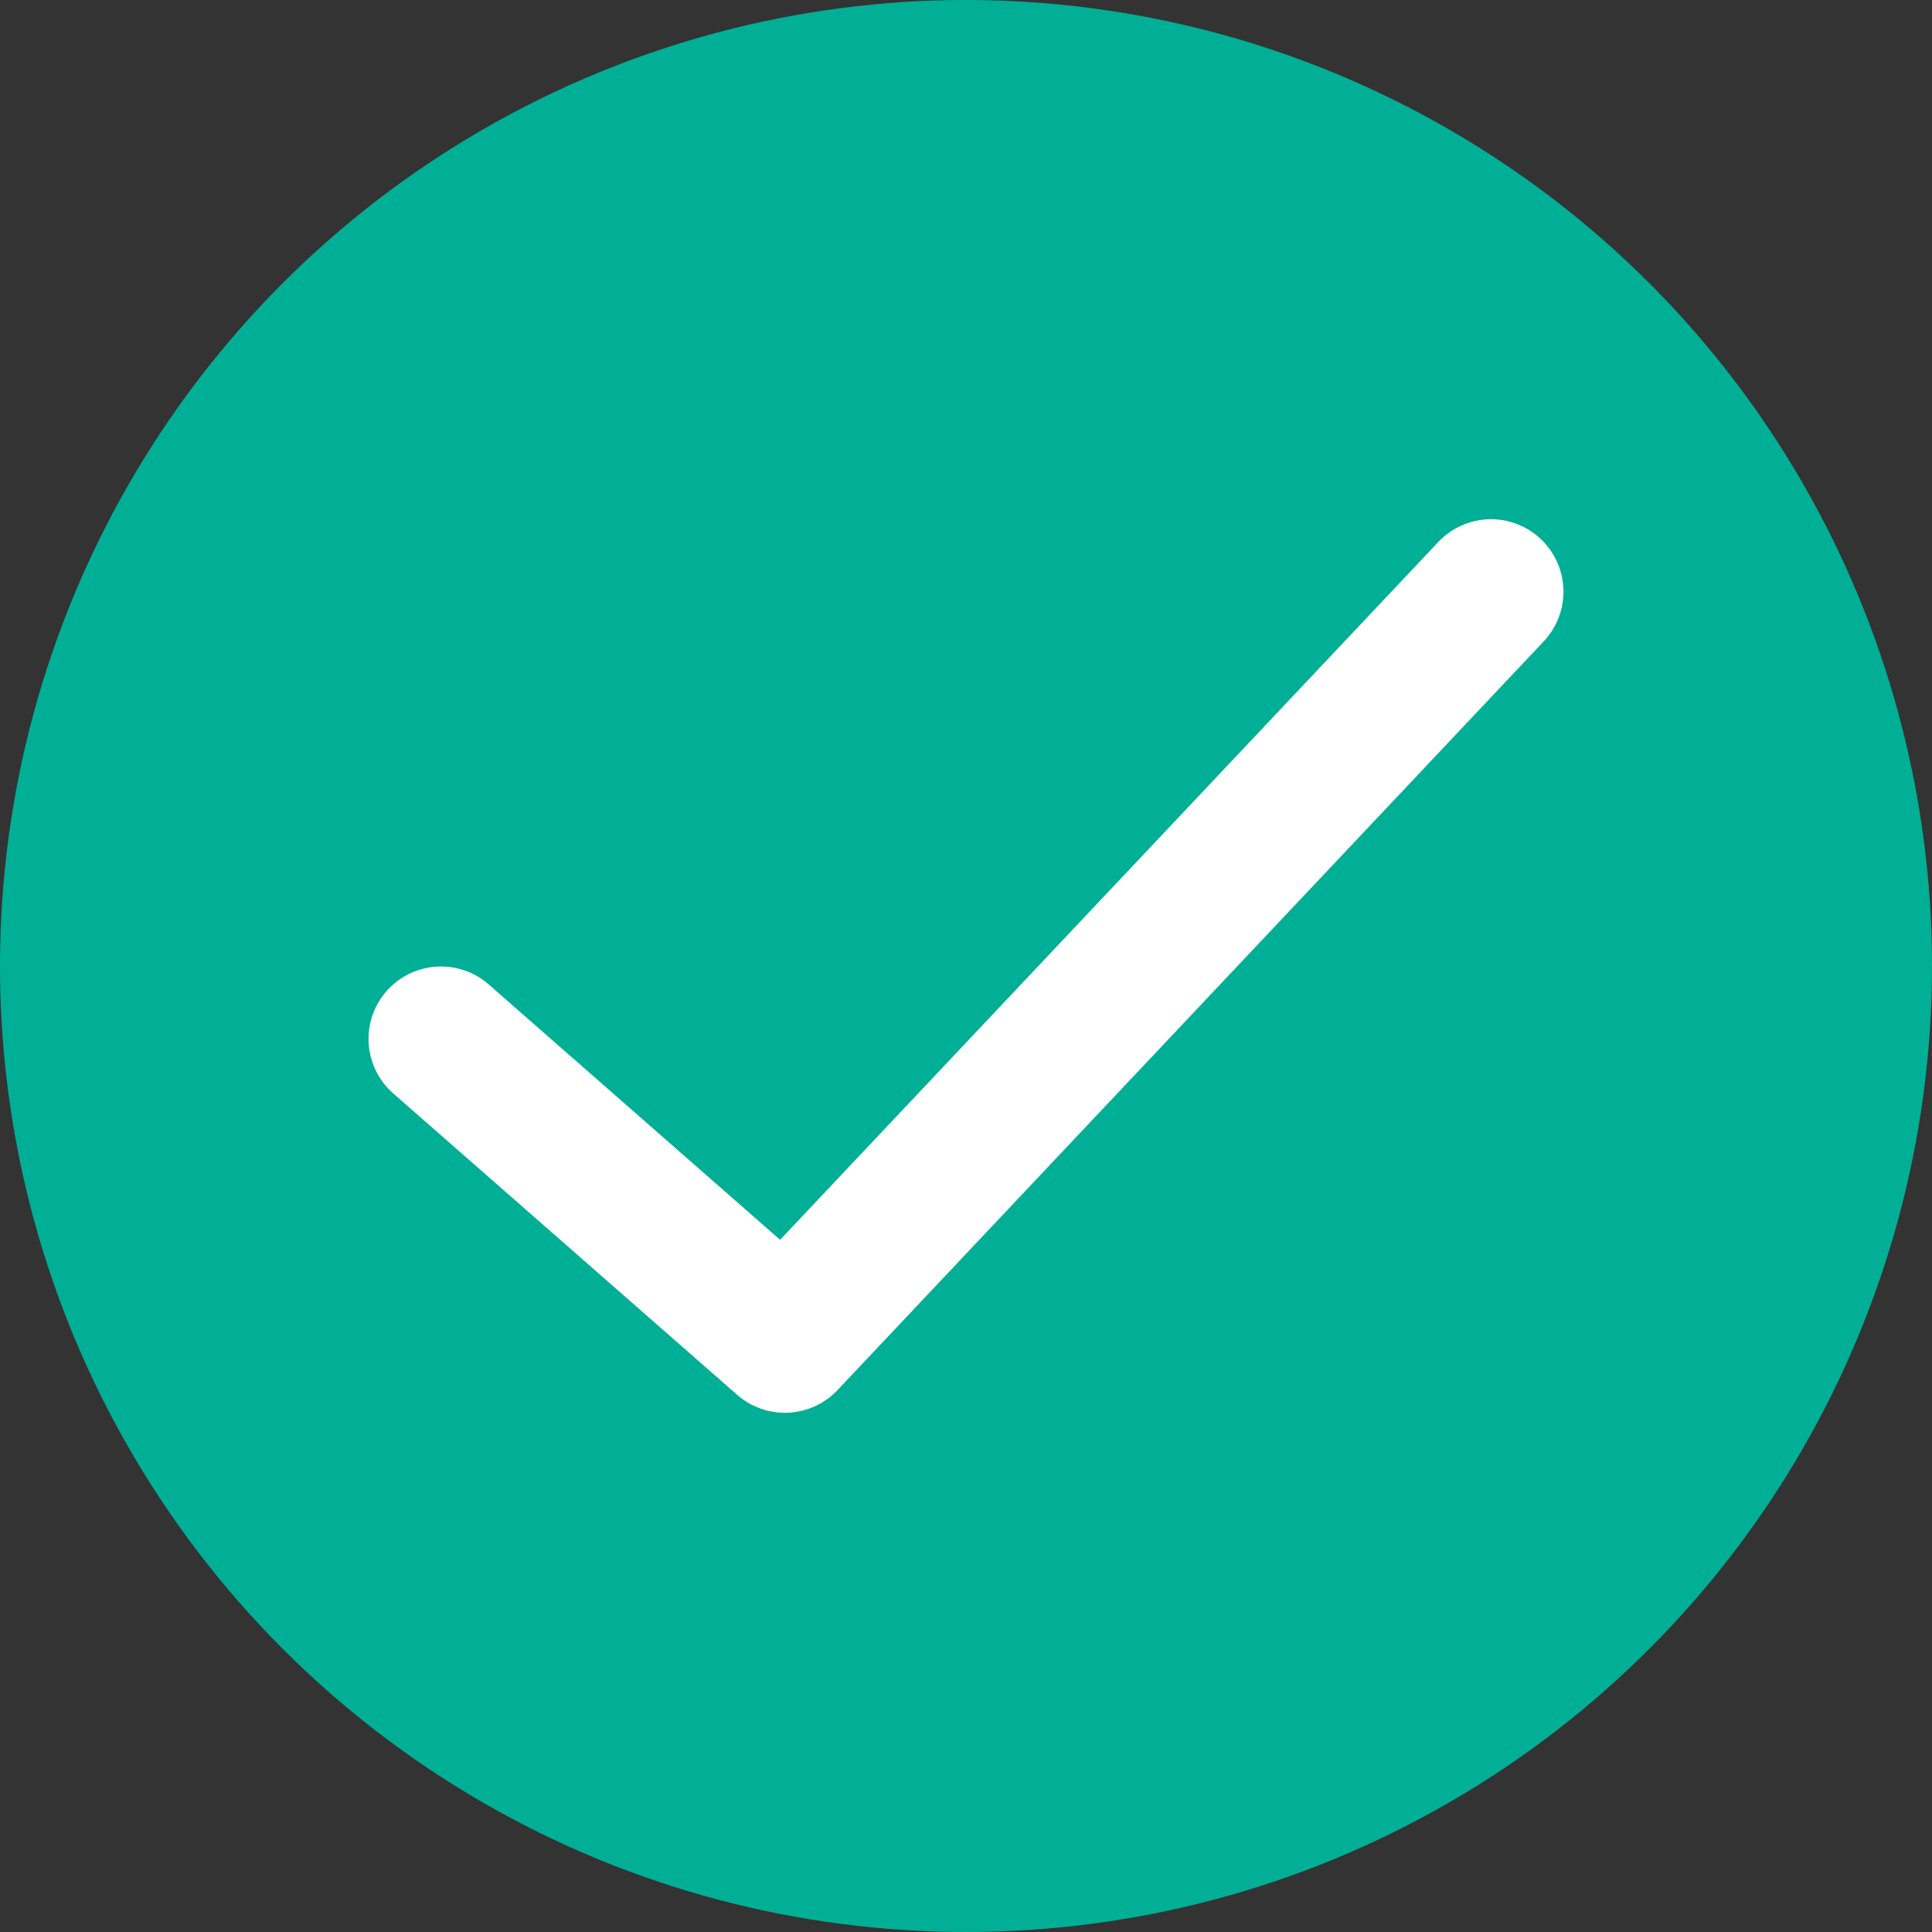
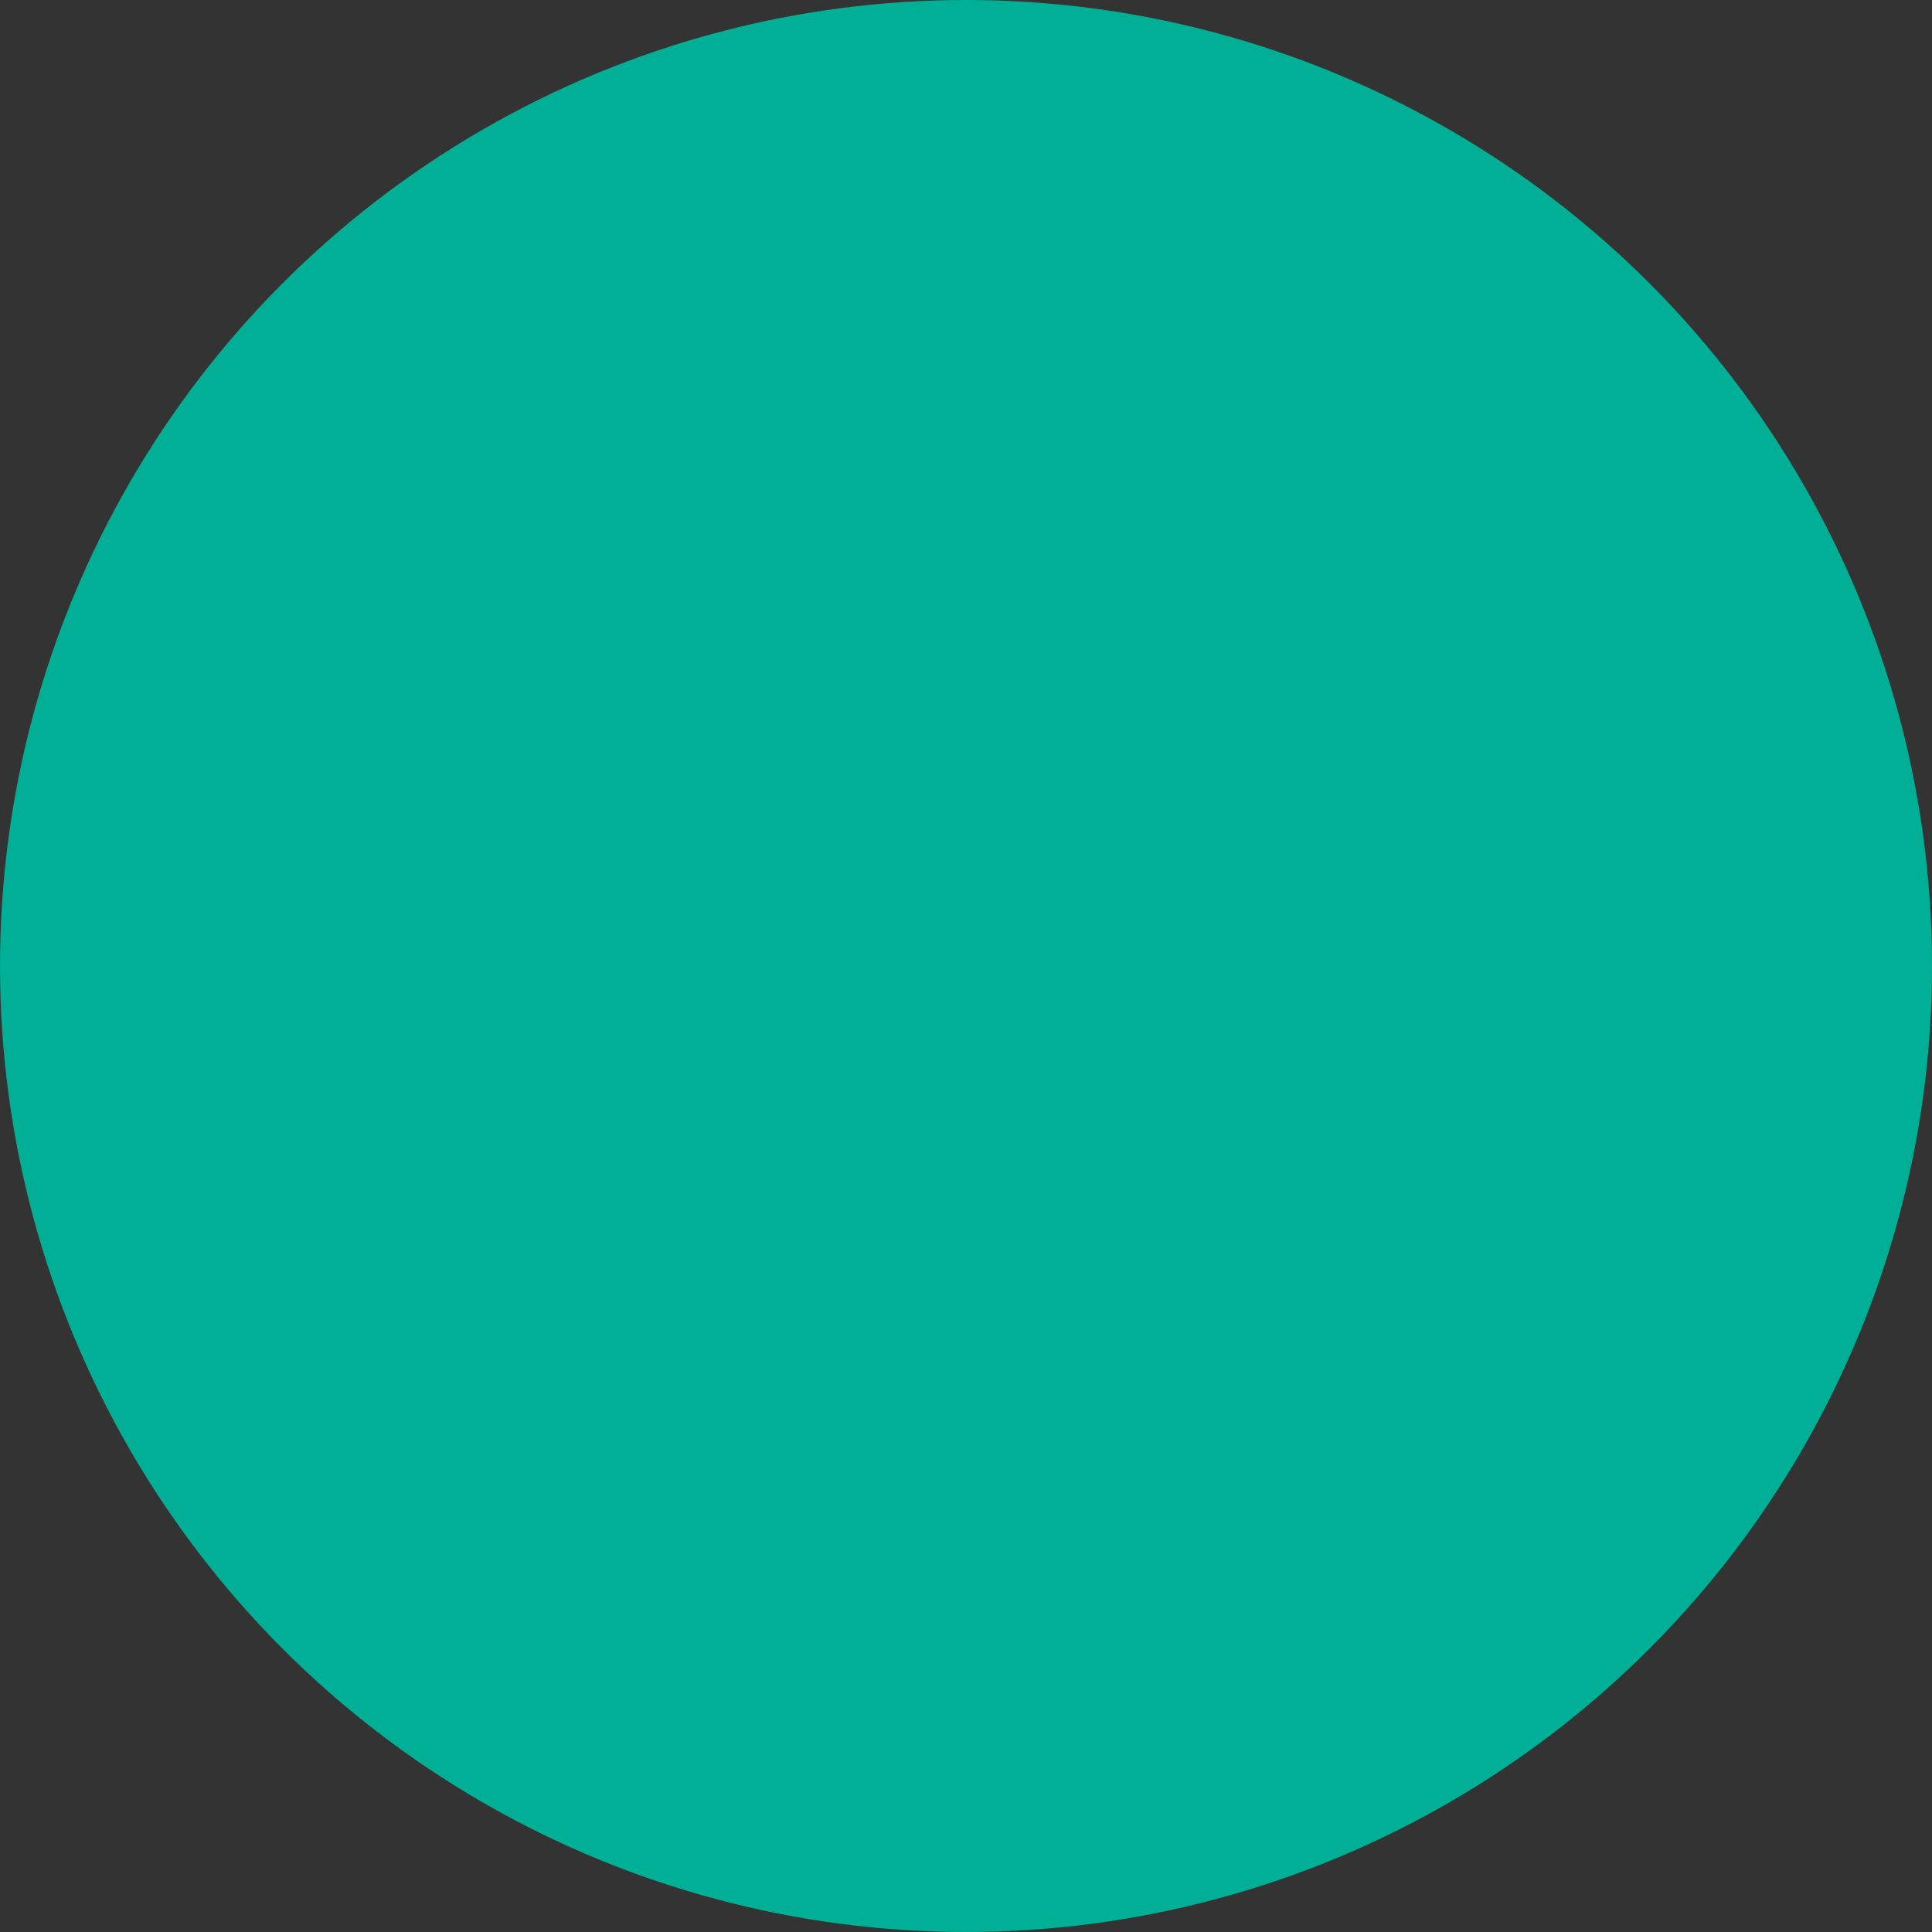
<svg xmlns="http://www.w3.org/2000/svg" data-name="レイヤー 2" viewBox="0 0 40 40">
  <rect x="0" y="0" width="40" height="40" fill="#333333" stroke="none" />
  <circle cx="20" cy="20" r="20" style="fill:#00af95" />
-   <path d="m9.13 21.51 7.12 6.24 14.62-15.5" style="fill:none;stroke:#fff;stroke-linecap:round;stroke-linejoin:round;stroke-width:3px" />
</svg>